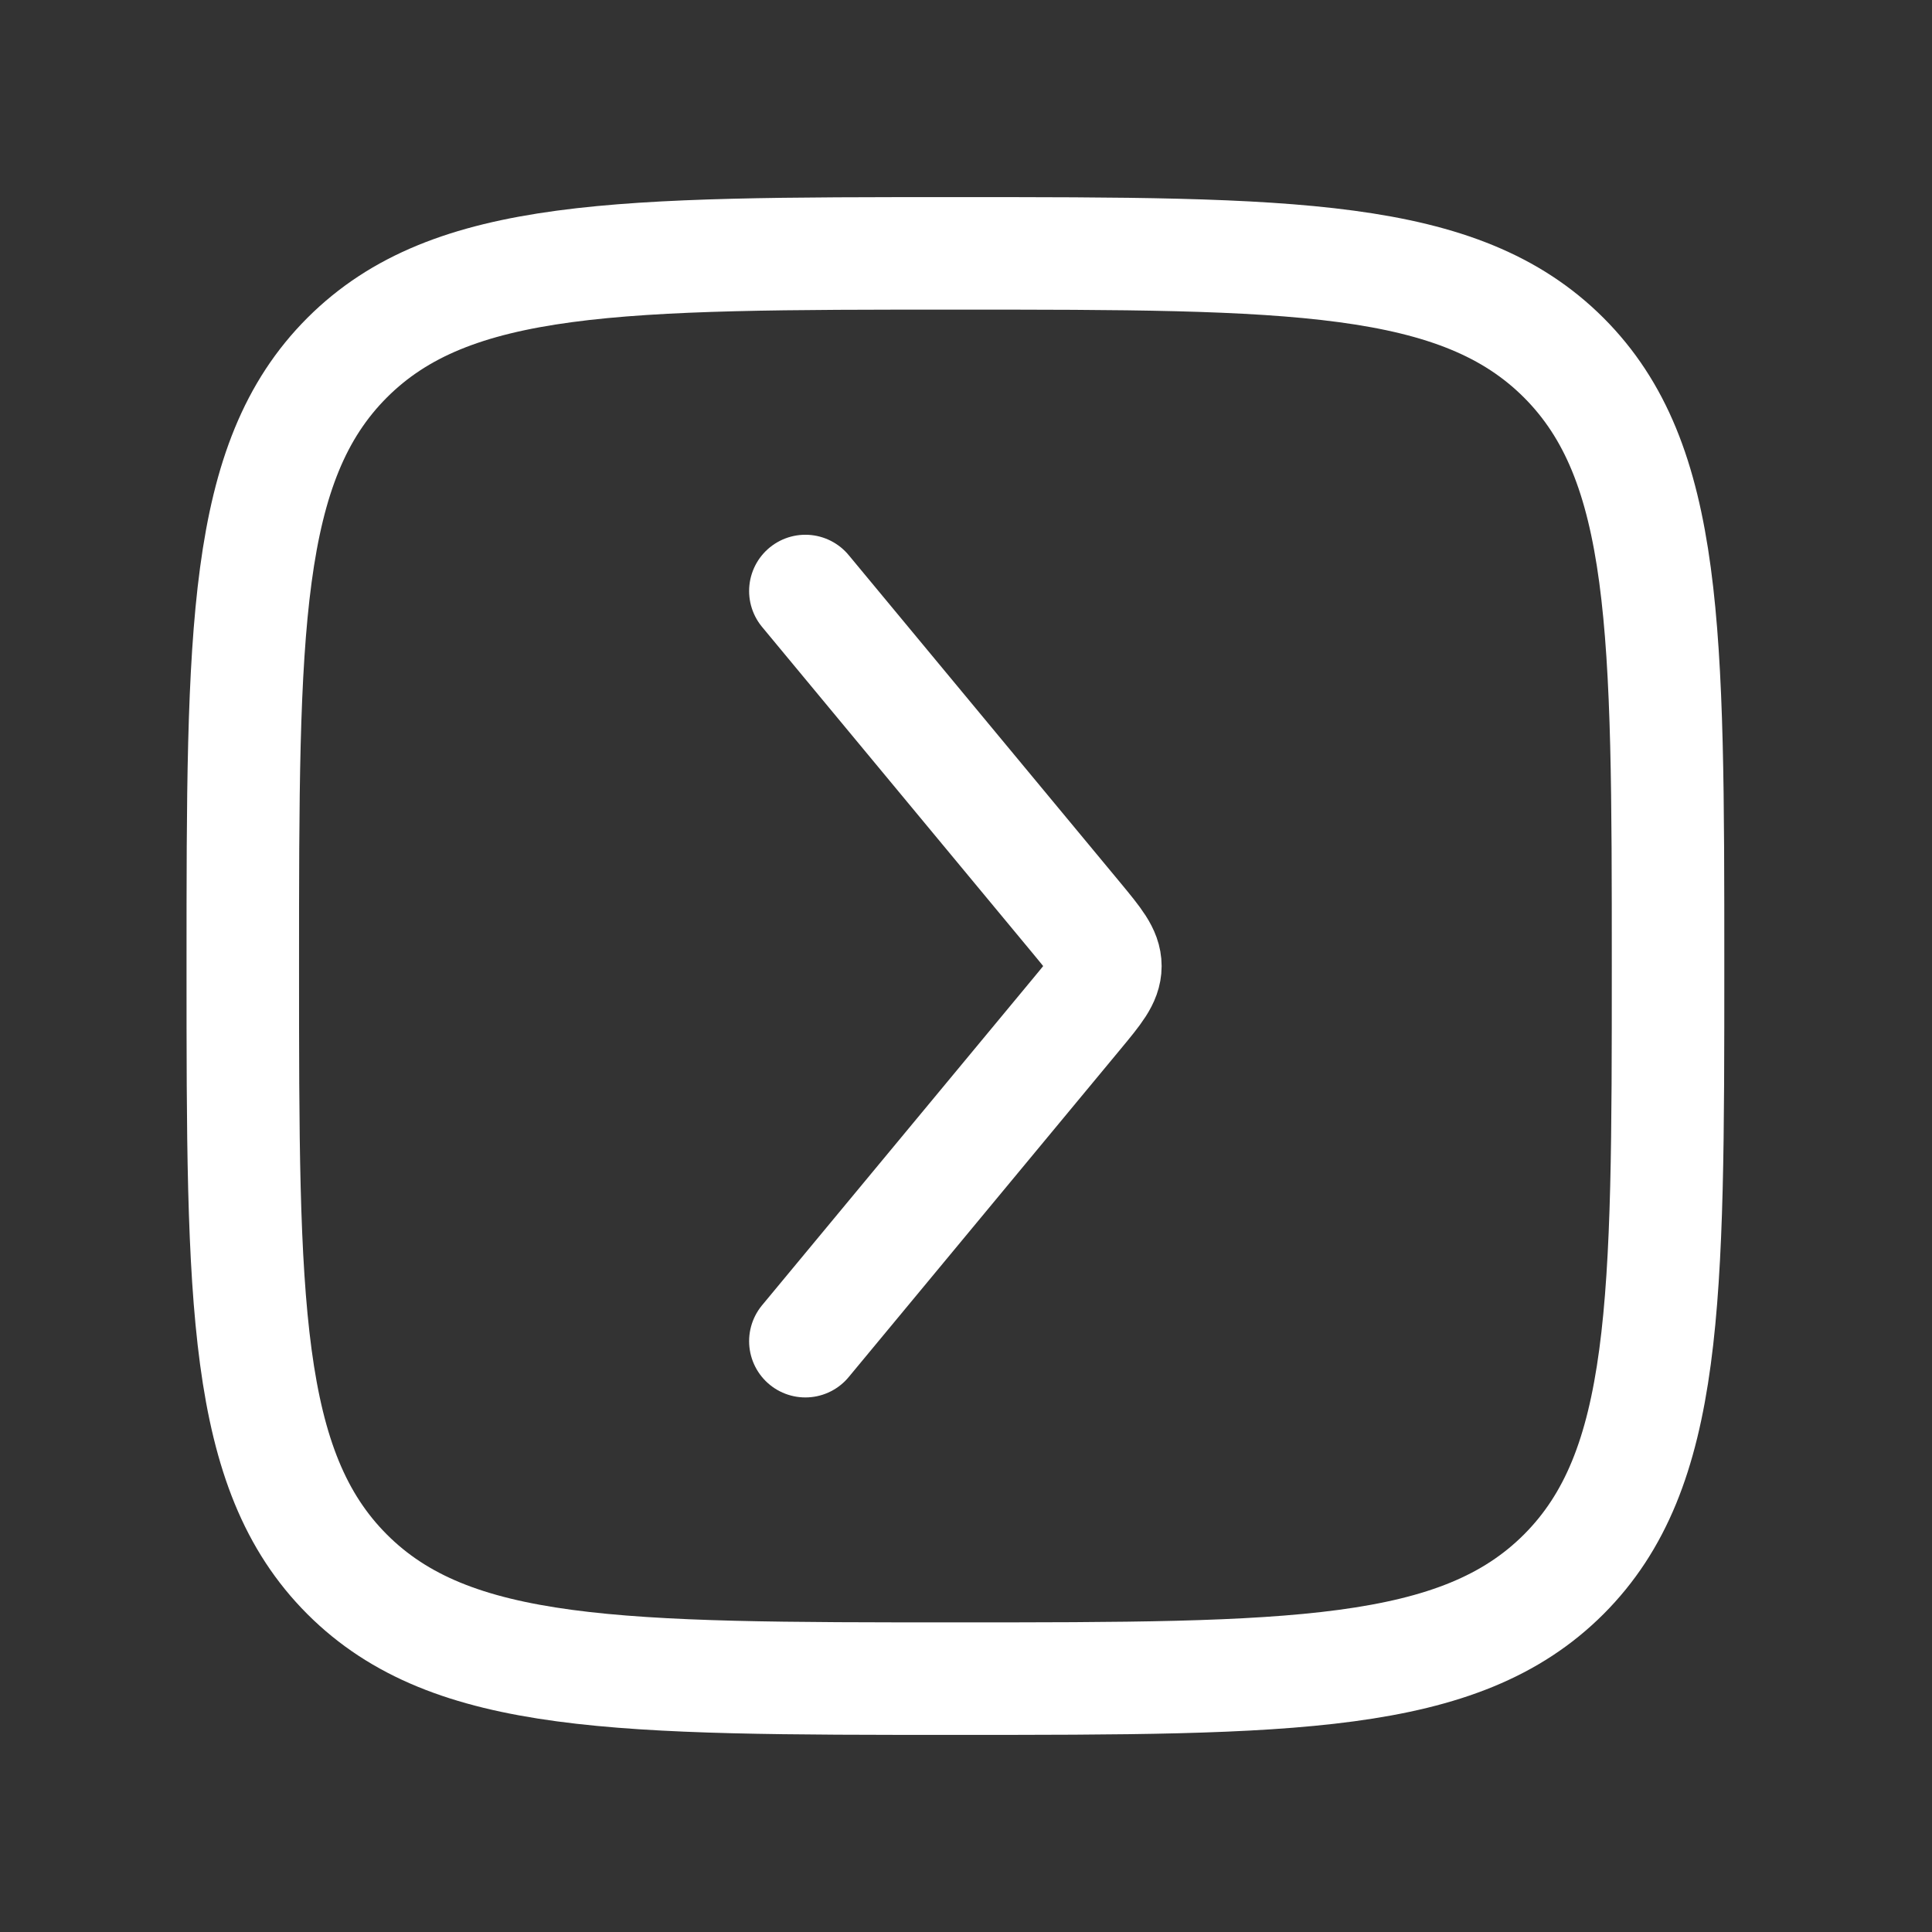
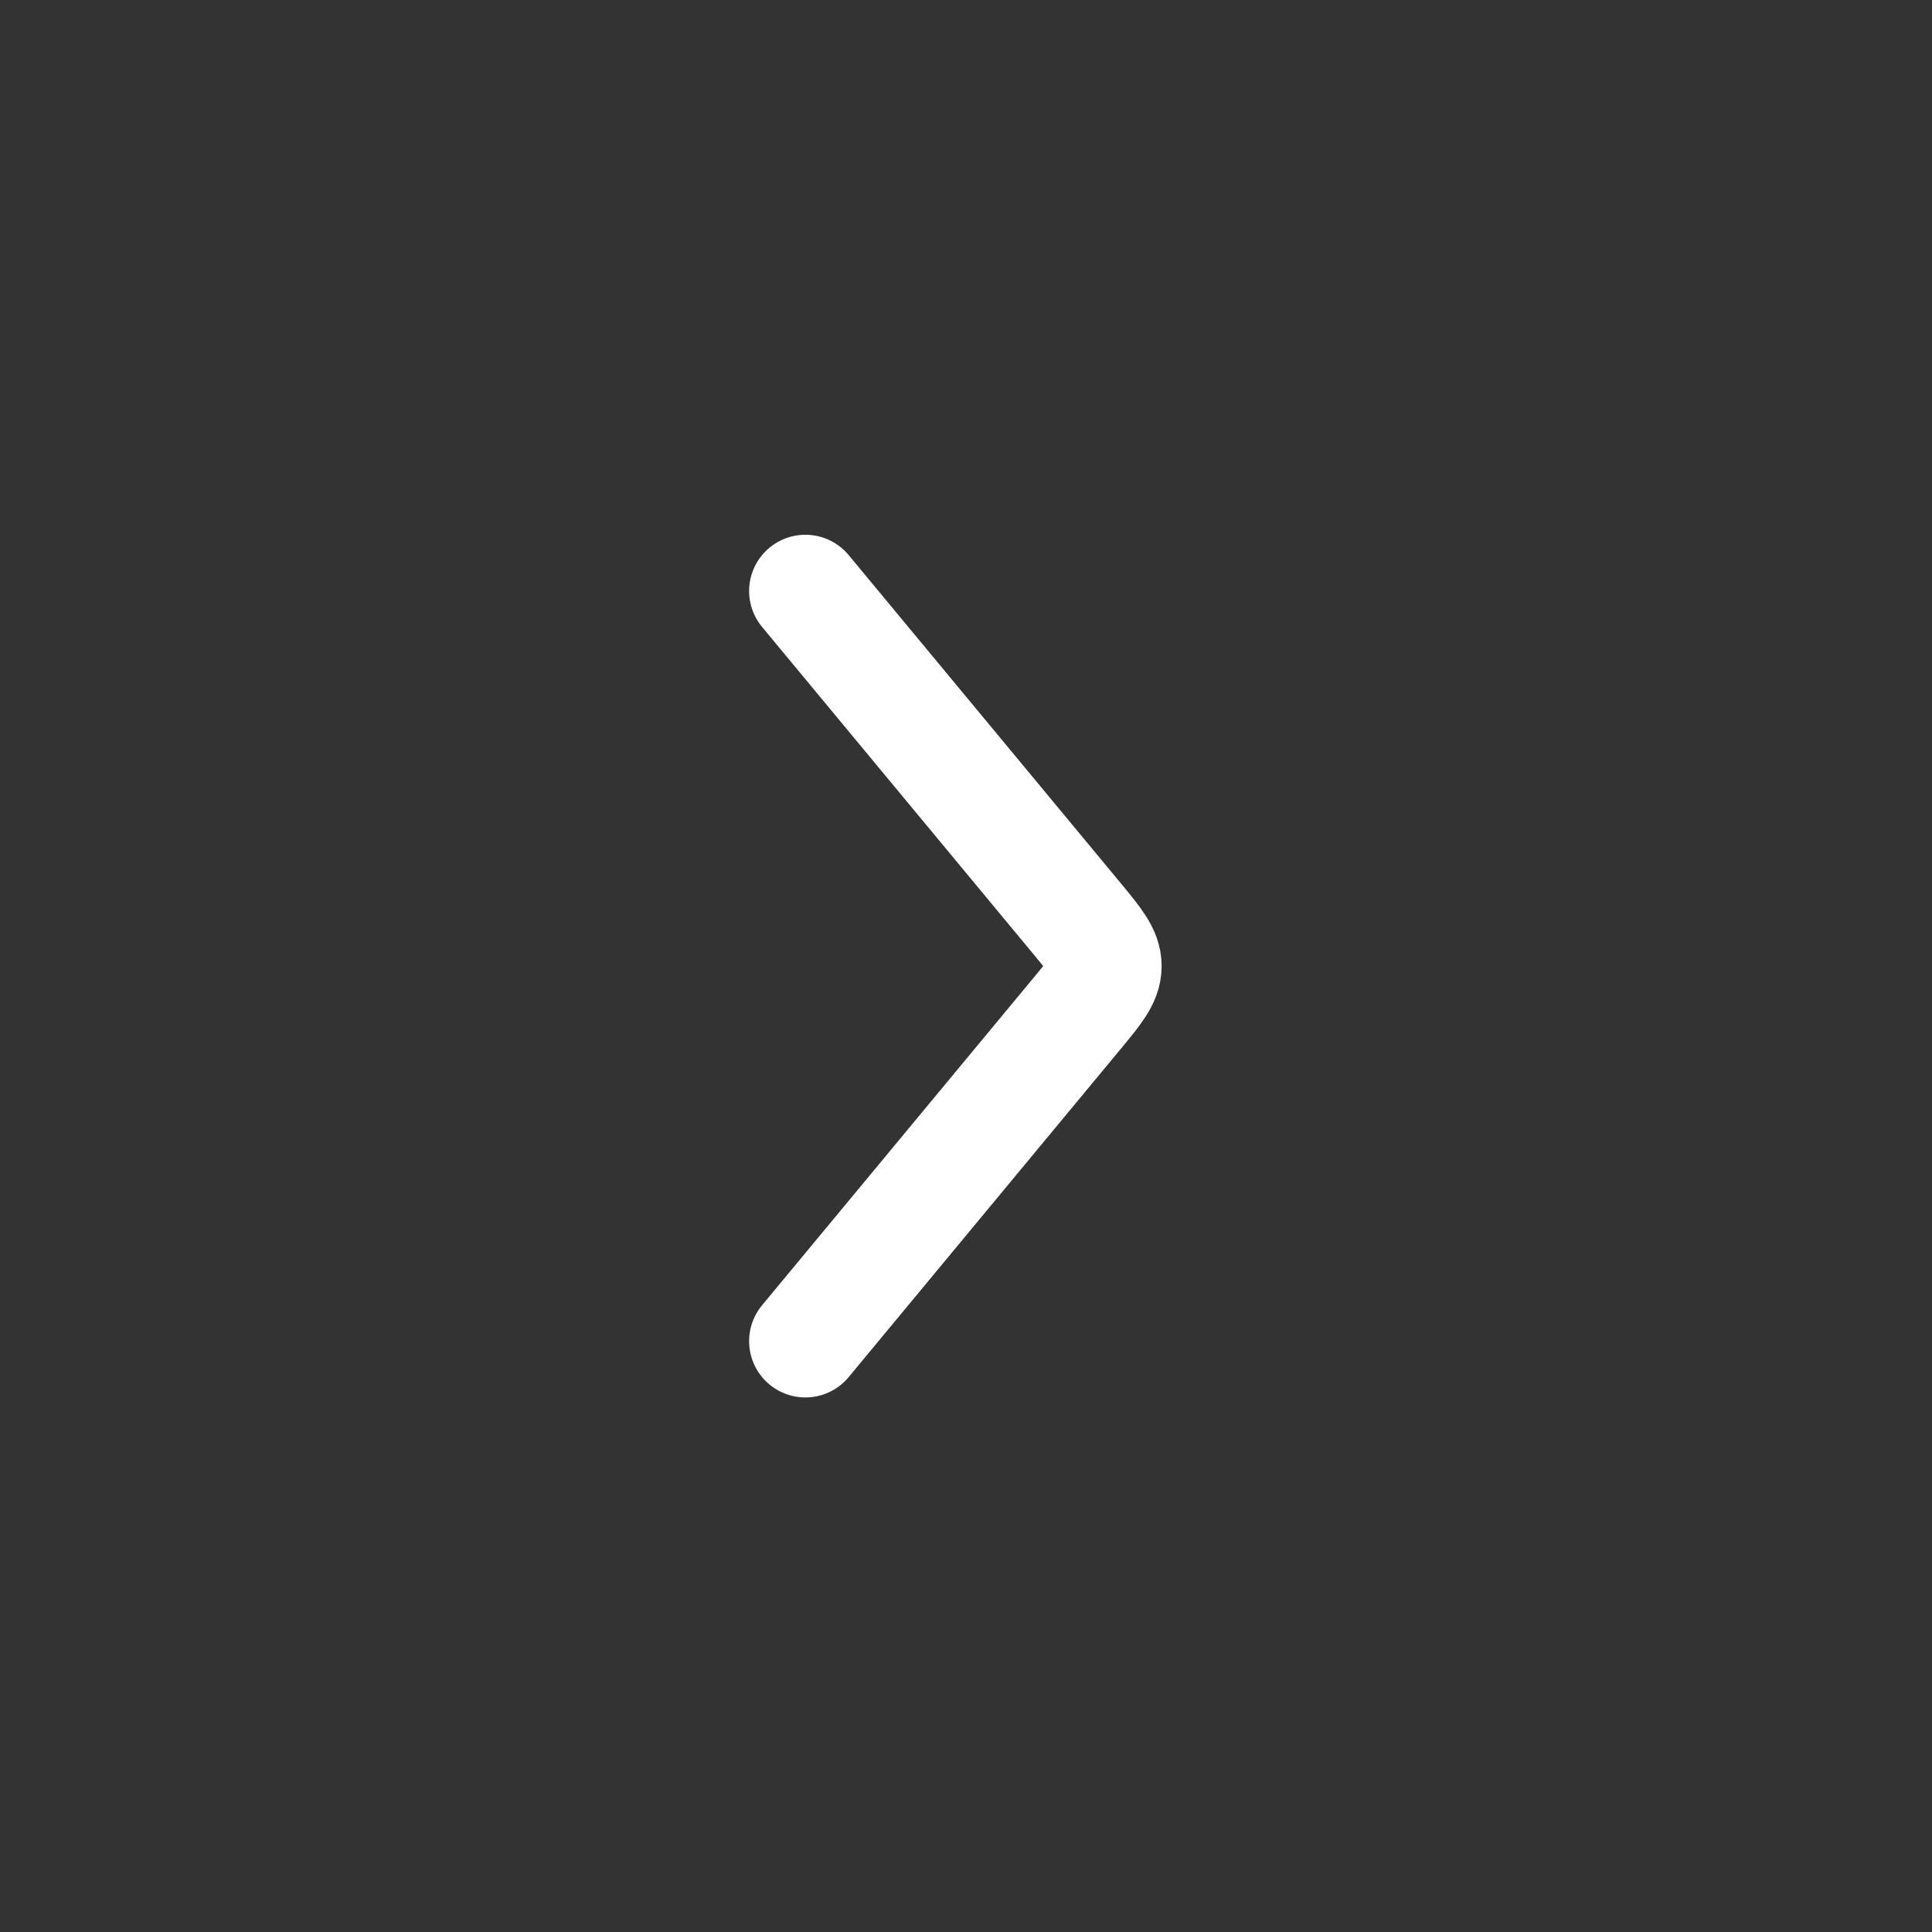
<svg xmlns="http://www.w3.org/2000/svg" width="21" height="21" viewBox="0 0 21 21" fill="none">
  <rect x="0" y="0" width="21" height="21" fill="#333333" stroke="none" />
-   <path d="M2.639 10.5C2.639 6.848 2.639 5.023 3.773 3.888C4.907 2.754 6.733 2.754 10.385 2.754C14.036 2.754 15.862 2.754 16.997 3.888C18.131 5.023 18.131 6.848 18.131 10.5C18.131 14.152 18.131 15.977 16.997 17.112C15.862 18.246 14.036 18.246 10.385 18.246C6.733 18.246 4.907 18.246 3.773 17.112C2.639 15.977 2.639 14.152 2.639 10.5Z" stroke="white" stroke-width="1.223" />
  <path d="M8.754 14.578L11.712 11.01C11.914 10.766 12.015 10.644 12.015 10.501C12.015 10.358 11.914 10.236 11.712 9.991L8.754 6.424" stroke="white" stroke-width="1.223" stroke-linecap="round" stroke-linejoin="round" />
</svg>